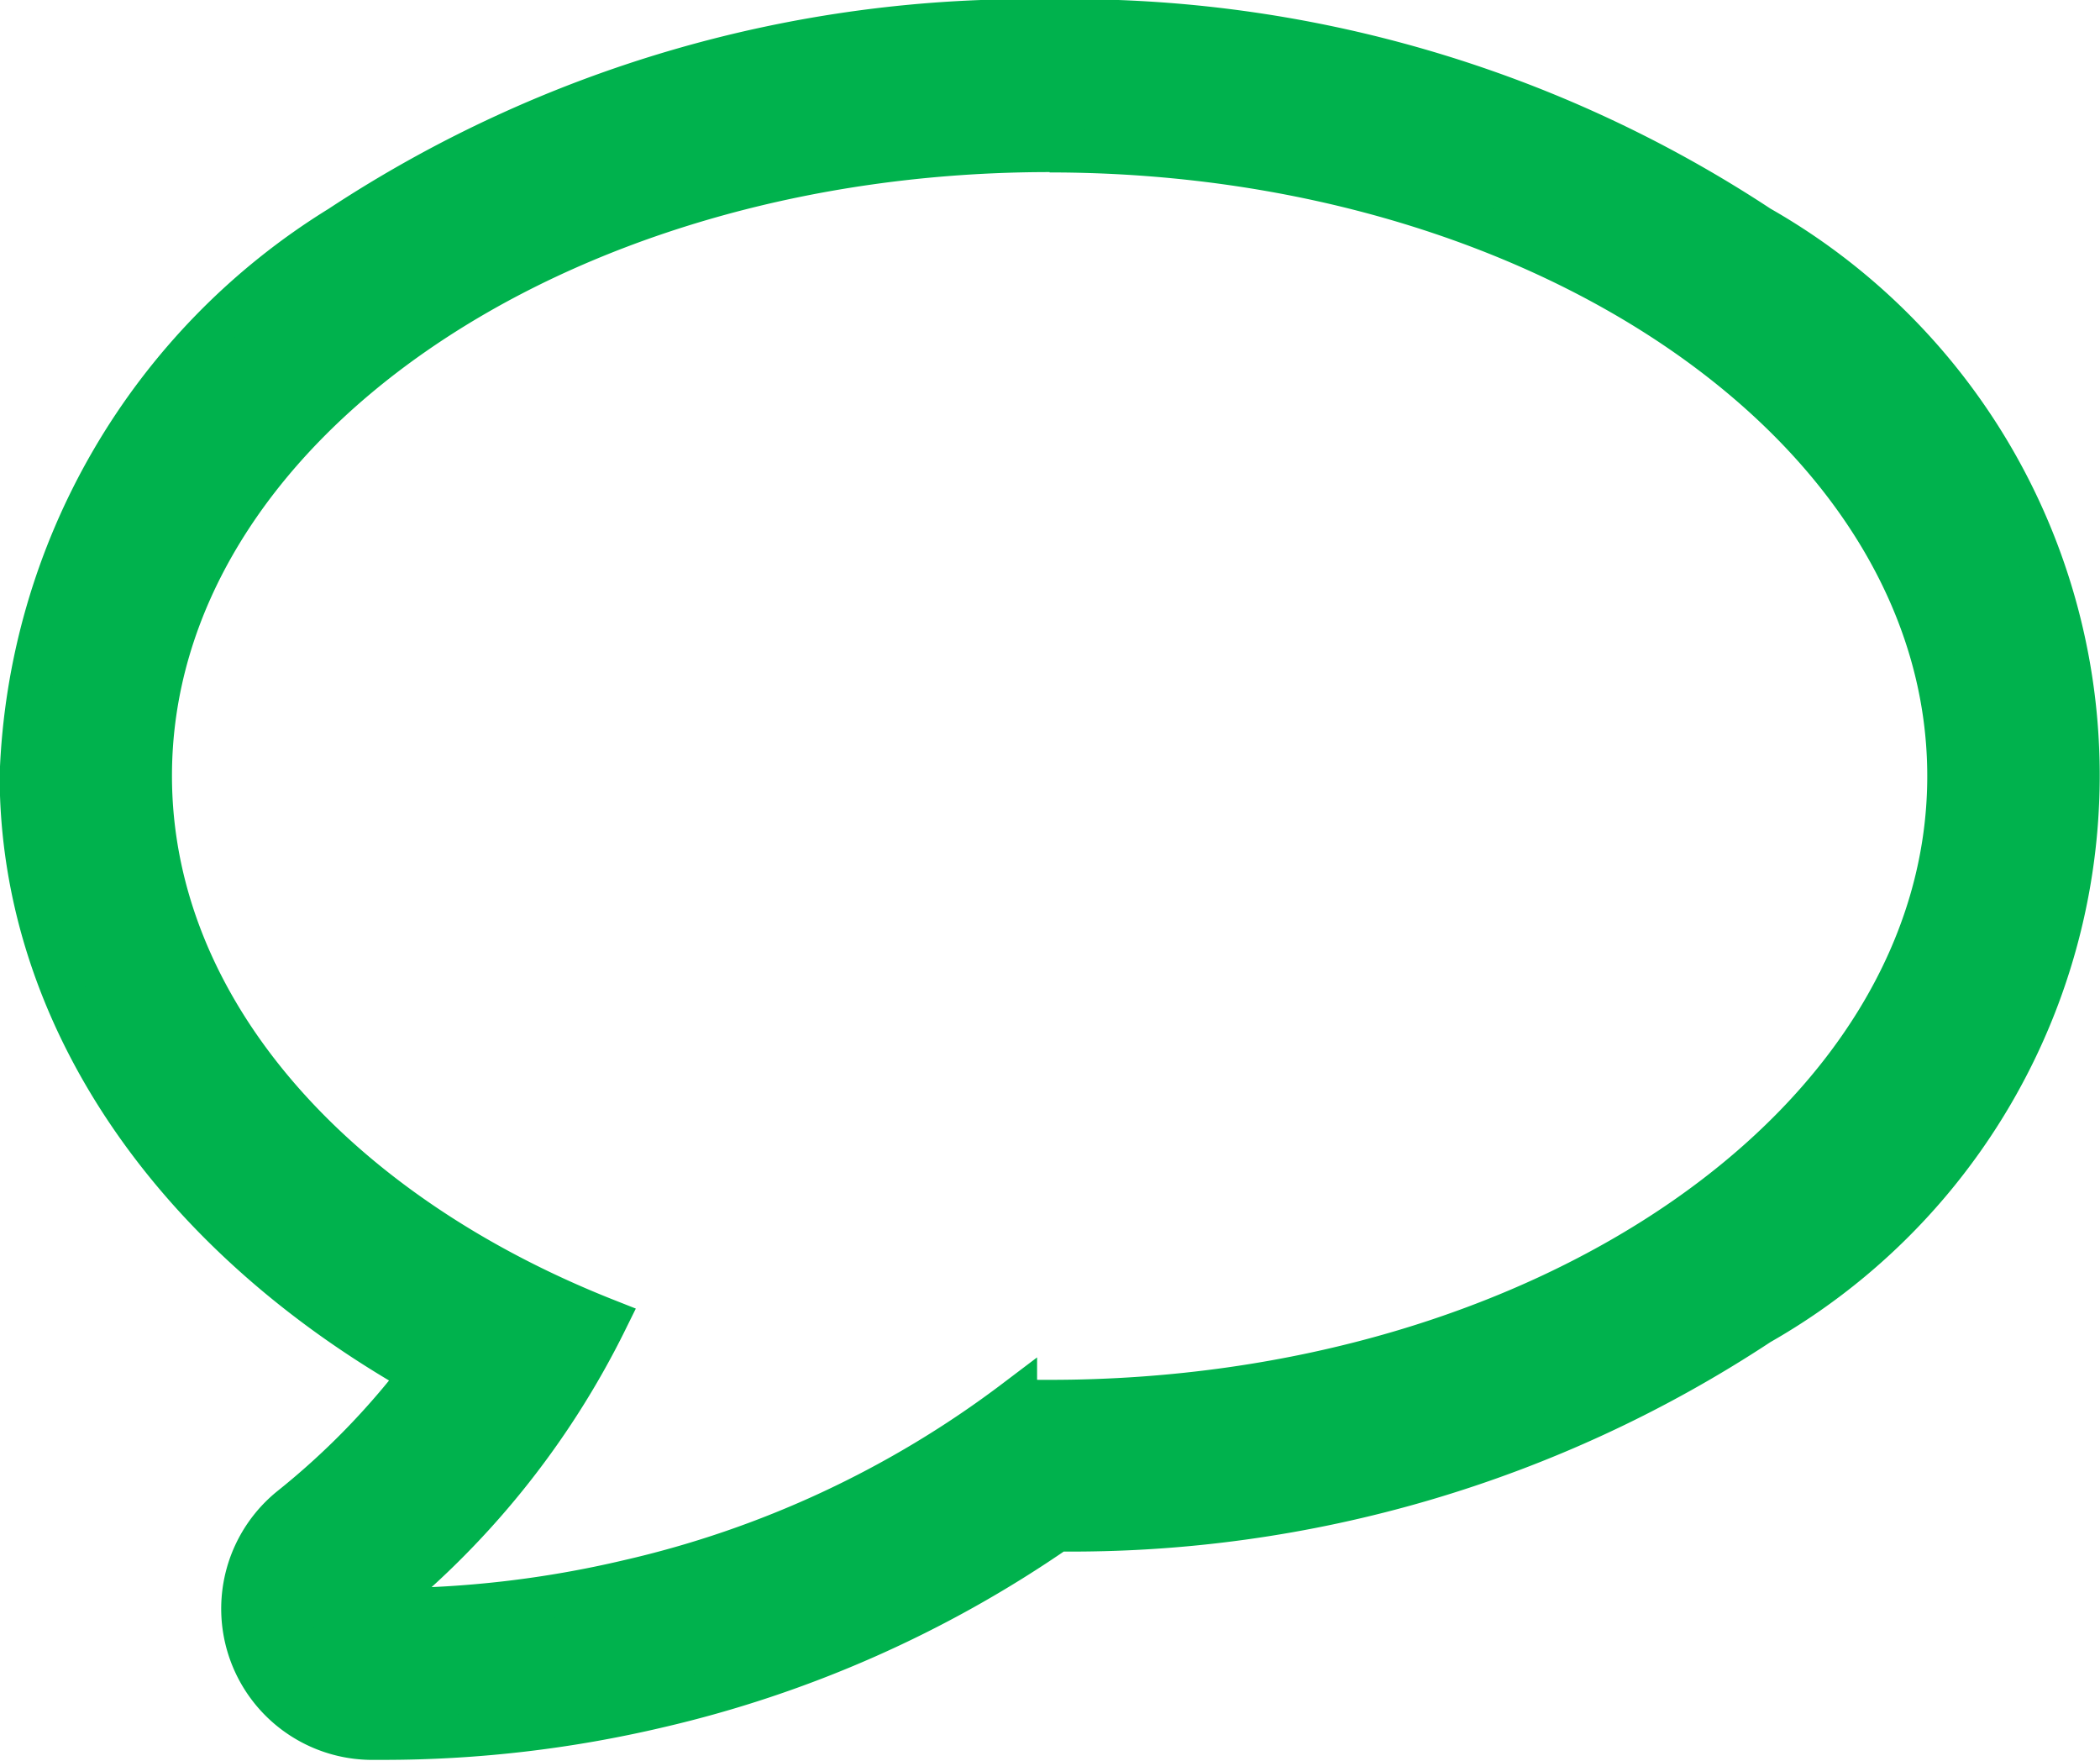
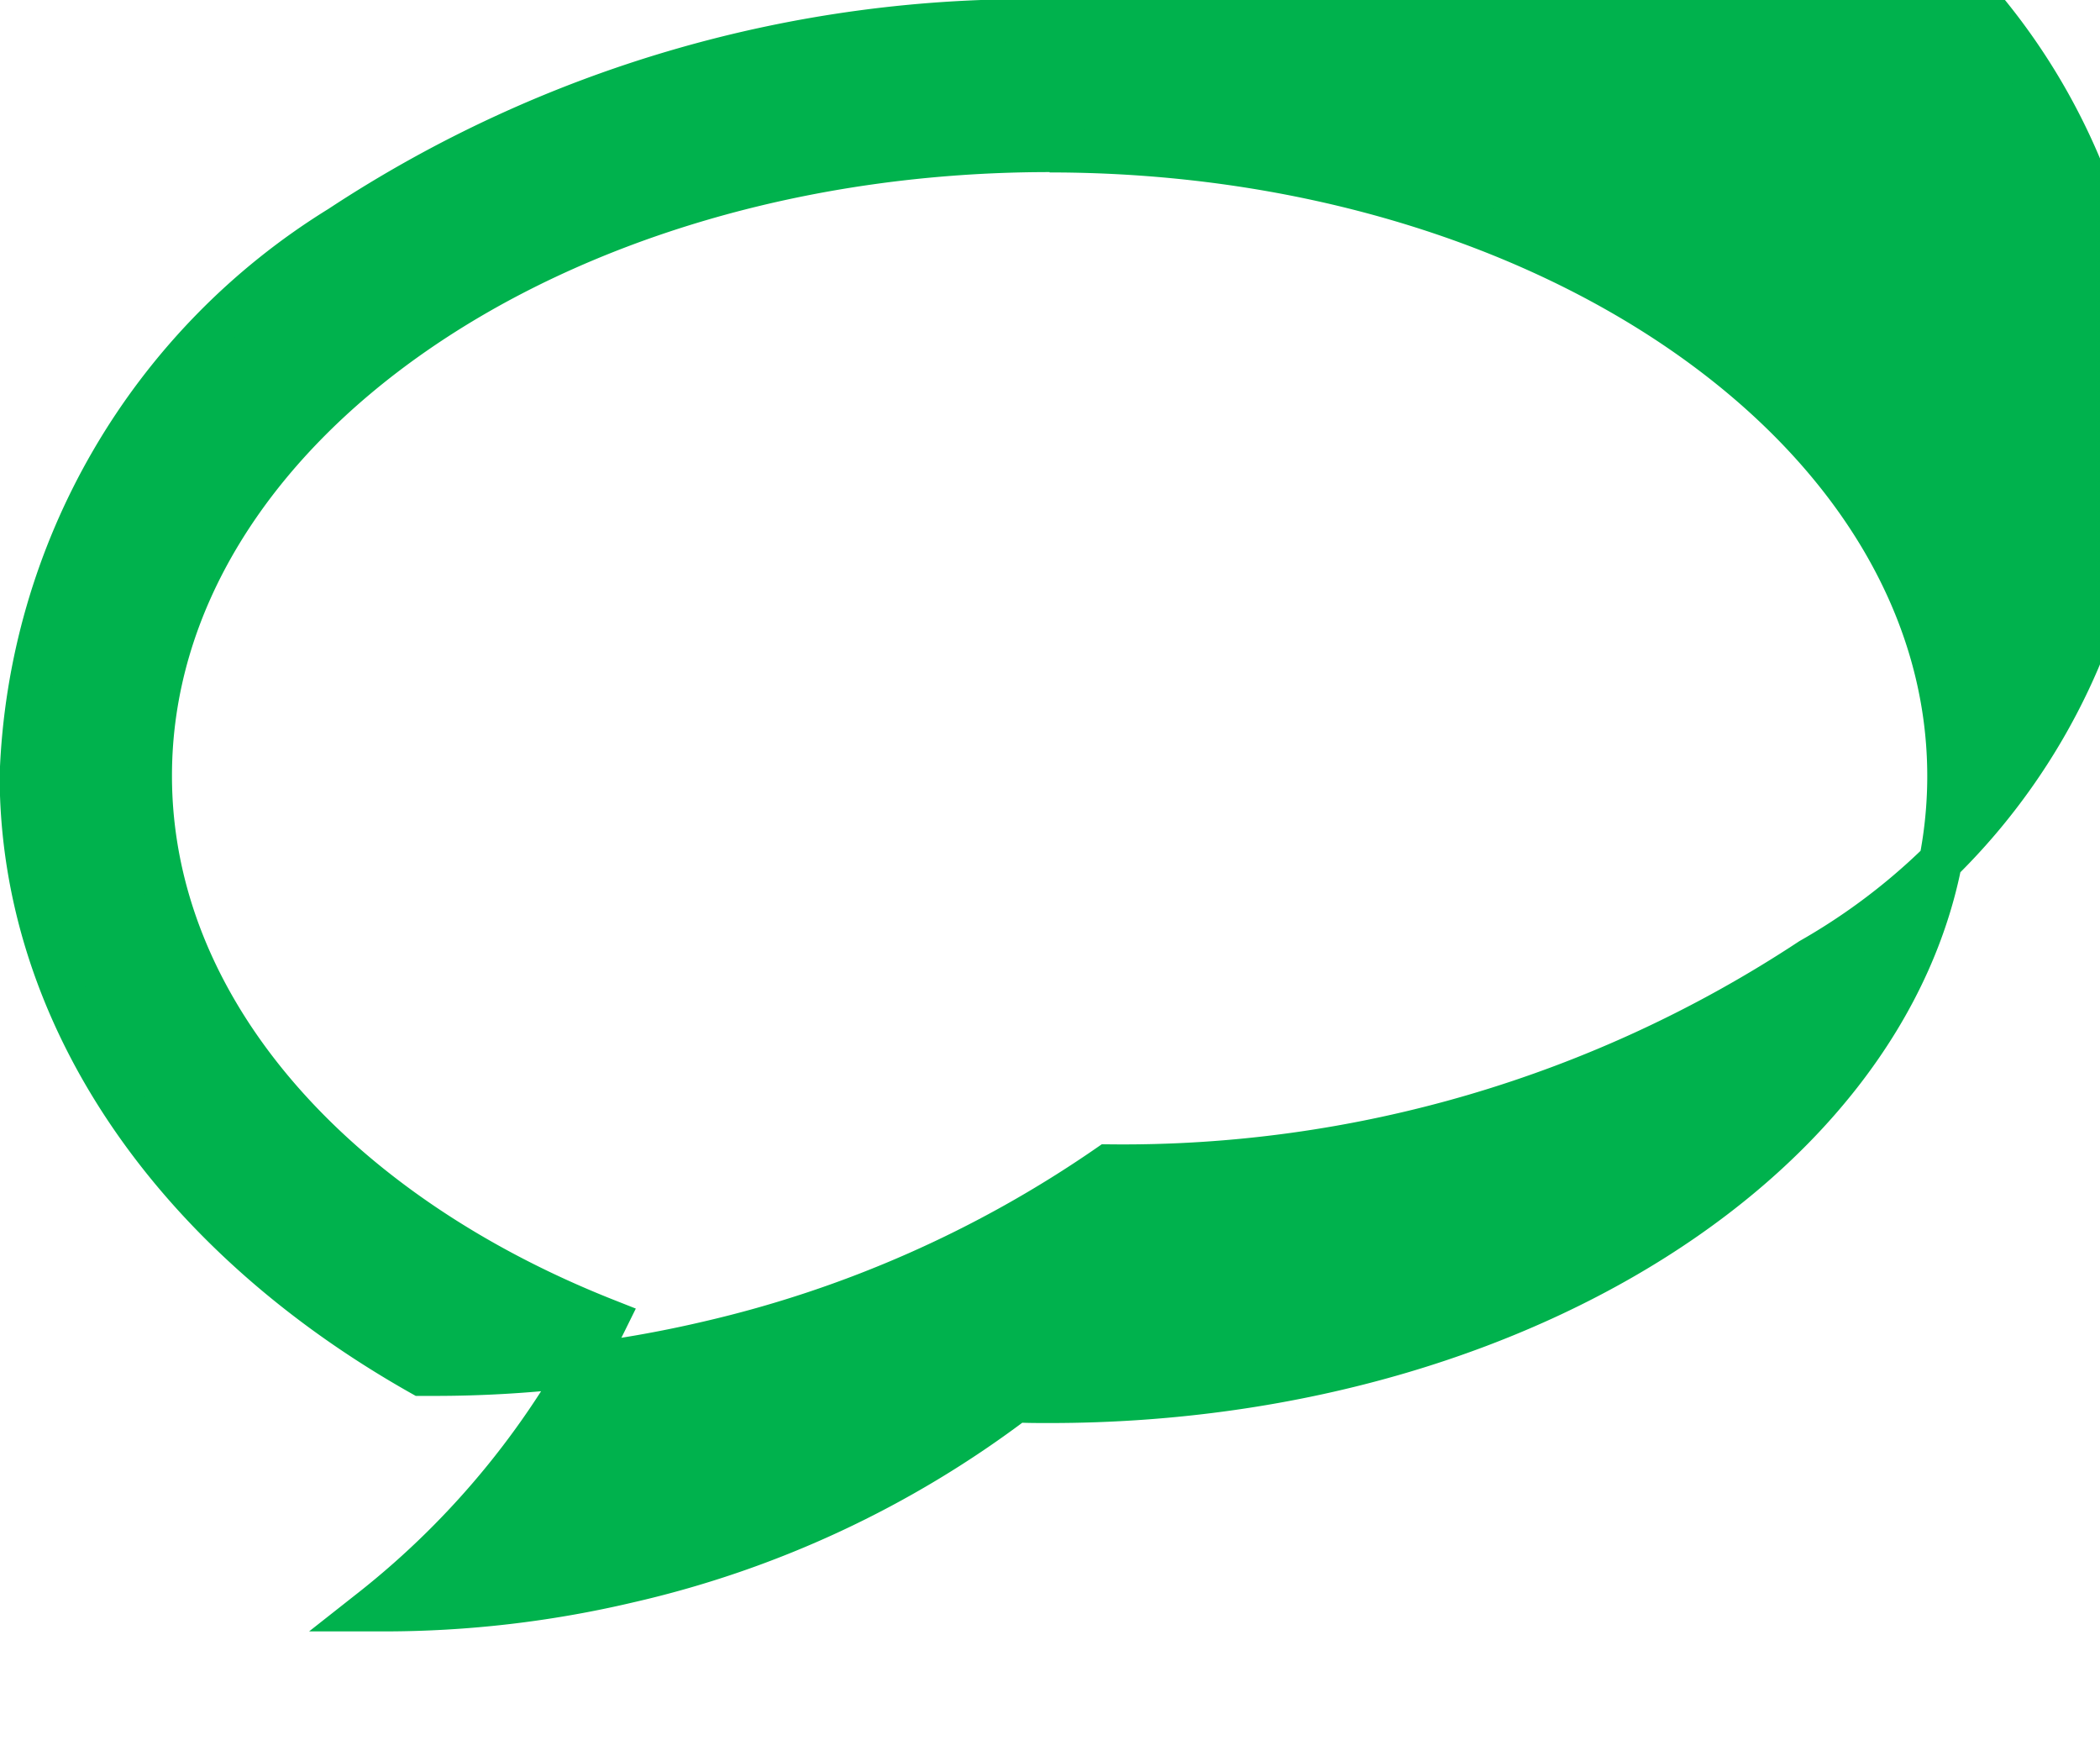
<svg xmlns="http://www.w3.org/2000/svg" width="24.313" height="20.38" viewBox="0 0 24.313 20.38">
  <g id="icon" transform="translate(0.25 0.25)">
-     <path id="パス_265" data-name="パス 265" d="M1732.5,1191.055c5.75,0,10.411,3.241,10.411,7.238s-4.661,7.238-10.411,7.238c-.132,0-.264,0-.395-.007a11.774,11.774,0,0,1-4.485,2.09,12.338,12.338,0,0,1-2.835.329h-.137a9.764,9.764,0,0,0,2.717-3.354c-3.15-1.244-5.276-3.6-5.276-6.3,0-4,4.661-7.238,10.411-7.238m0-1.5a14.482,14.482,0,0,0-8.215,2.387,7.773,7.773,0,0,0-3.691,6.346c0,2.754,1.738,5.3,4.633,6.933a8.831,8.831,0,0,1-1.515,1.55,1.5,1.5,0,0,0,.921,2.663h.153a13.877,13.877,0,0,0,3.178-.369,13.472,13.472,0,0,0,4.623-2.043,14.456,14.456,0,0,0,8.129-2.388,7.3,7.3,0,0,0,0-12.692,14.482,14.482,0,0,0-8.215-2.387Z" transform="translate(-1720.598 -1189.559)" fill="#00b24d" stroke="#00b24d" stroke-width="0.5" />
+     <path id="パス_265" data-name="パス 265" d="M1732.5,1191.055c5.75,0,10.411,3.241,10.411,7.238s-4.661,7.238-10.411,7.238c-.132,0-.264,0-.395-.007a11.774,11.774,0,0,1-4.485,2.09,12.338,12.338,0,0,1-2.835.329h-.137a9.764,9.764,0,0,0,2.717-3.354c-3.15-1.244-5.276-3.6-5.276-6.3,0-4,4.661-7.238,10.411-7.238m0-1.5a14.482,14.482,0,0,0-8.215,2.387,7.773,7.773,0,0,0-3.691,6.346c0,2.754,1.738,5.3,4.633,6.933h.153a13.877,13.877,0,0,0,3.178-.369,13.472,13.472,0,0,0,4.623-2.043,14.456,14.456,0,0,0,8.129-2.388,7.3,7.3,0,0,0,0-12.692,14.482,14.482,0,0,0-8.215-2.387Z" transform="translate(-1720.598 -1189.559)" fill="#00b24d" stroke="#00b24d" stroke-width="0.5" />
  </g>
</svg>